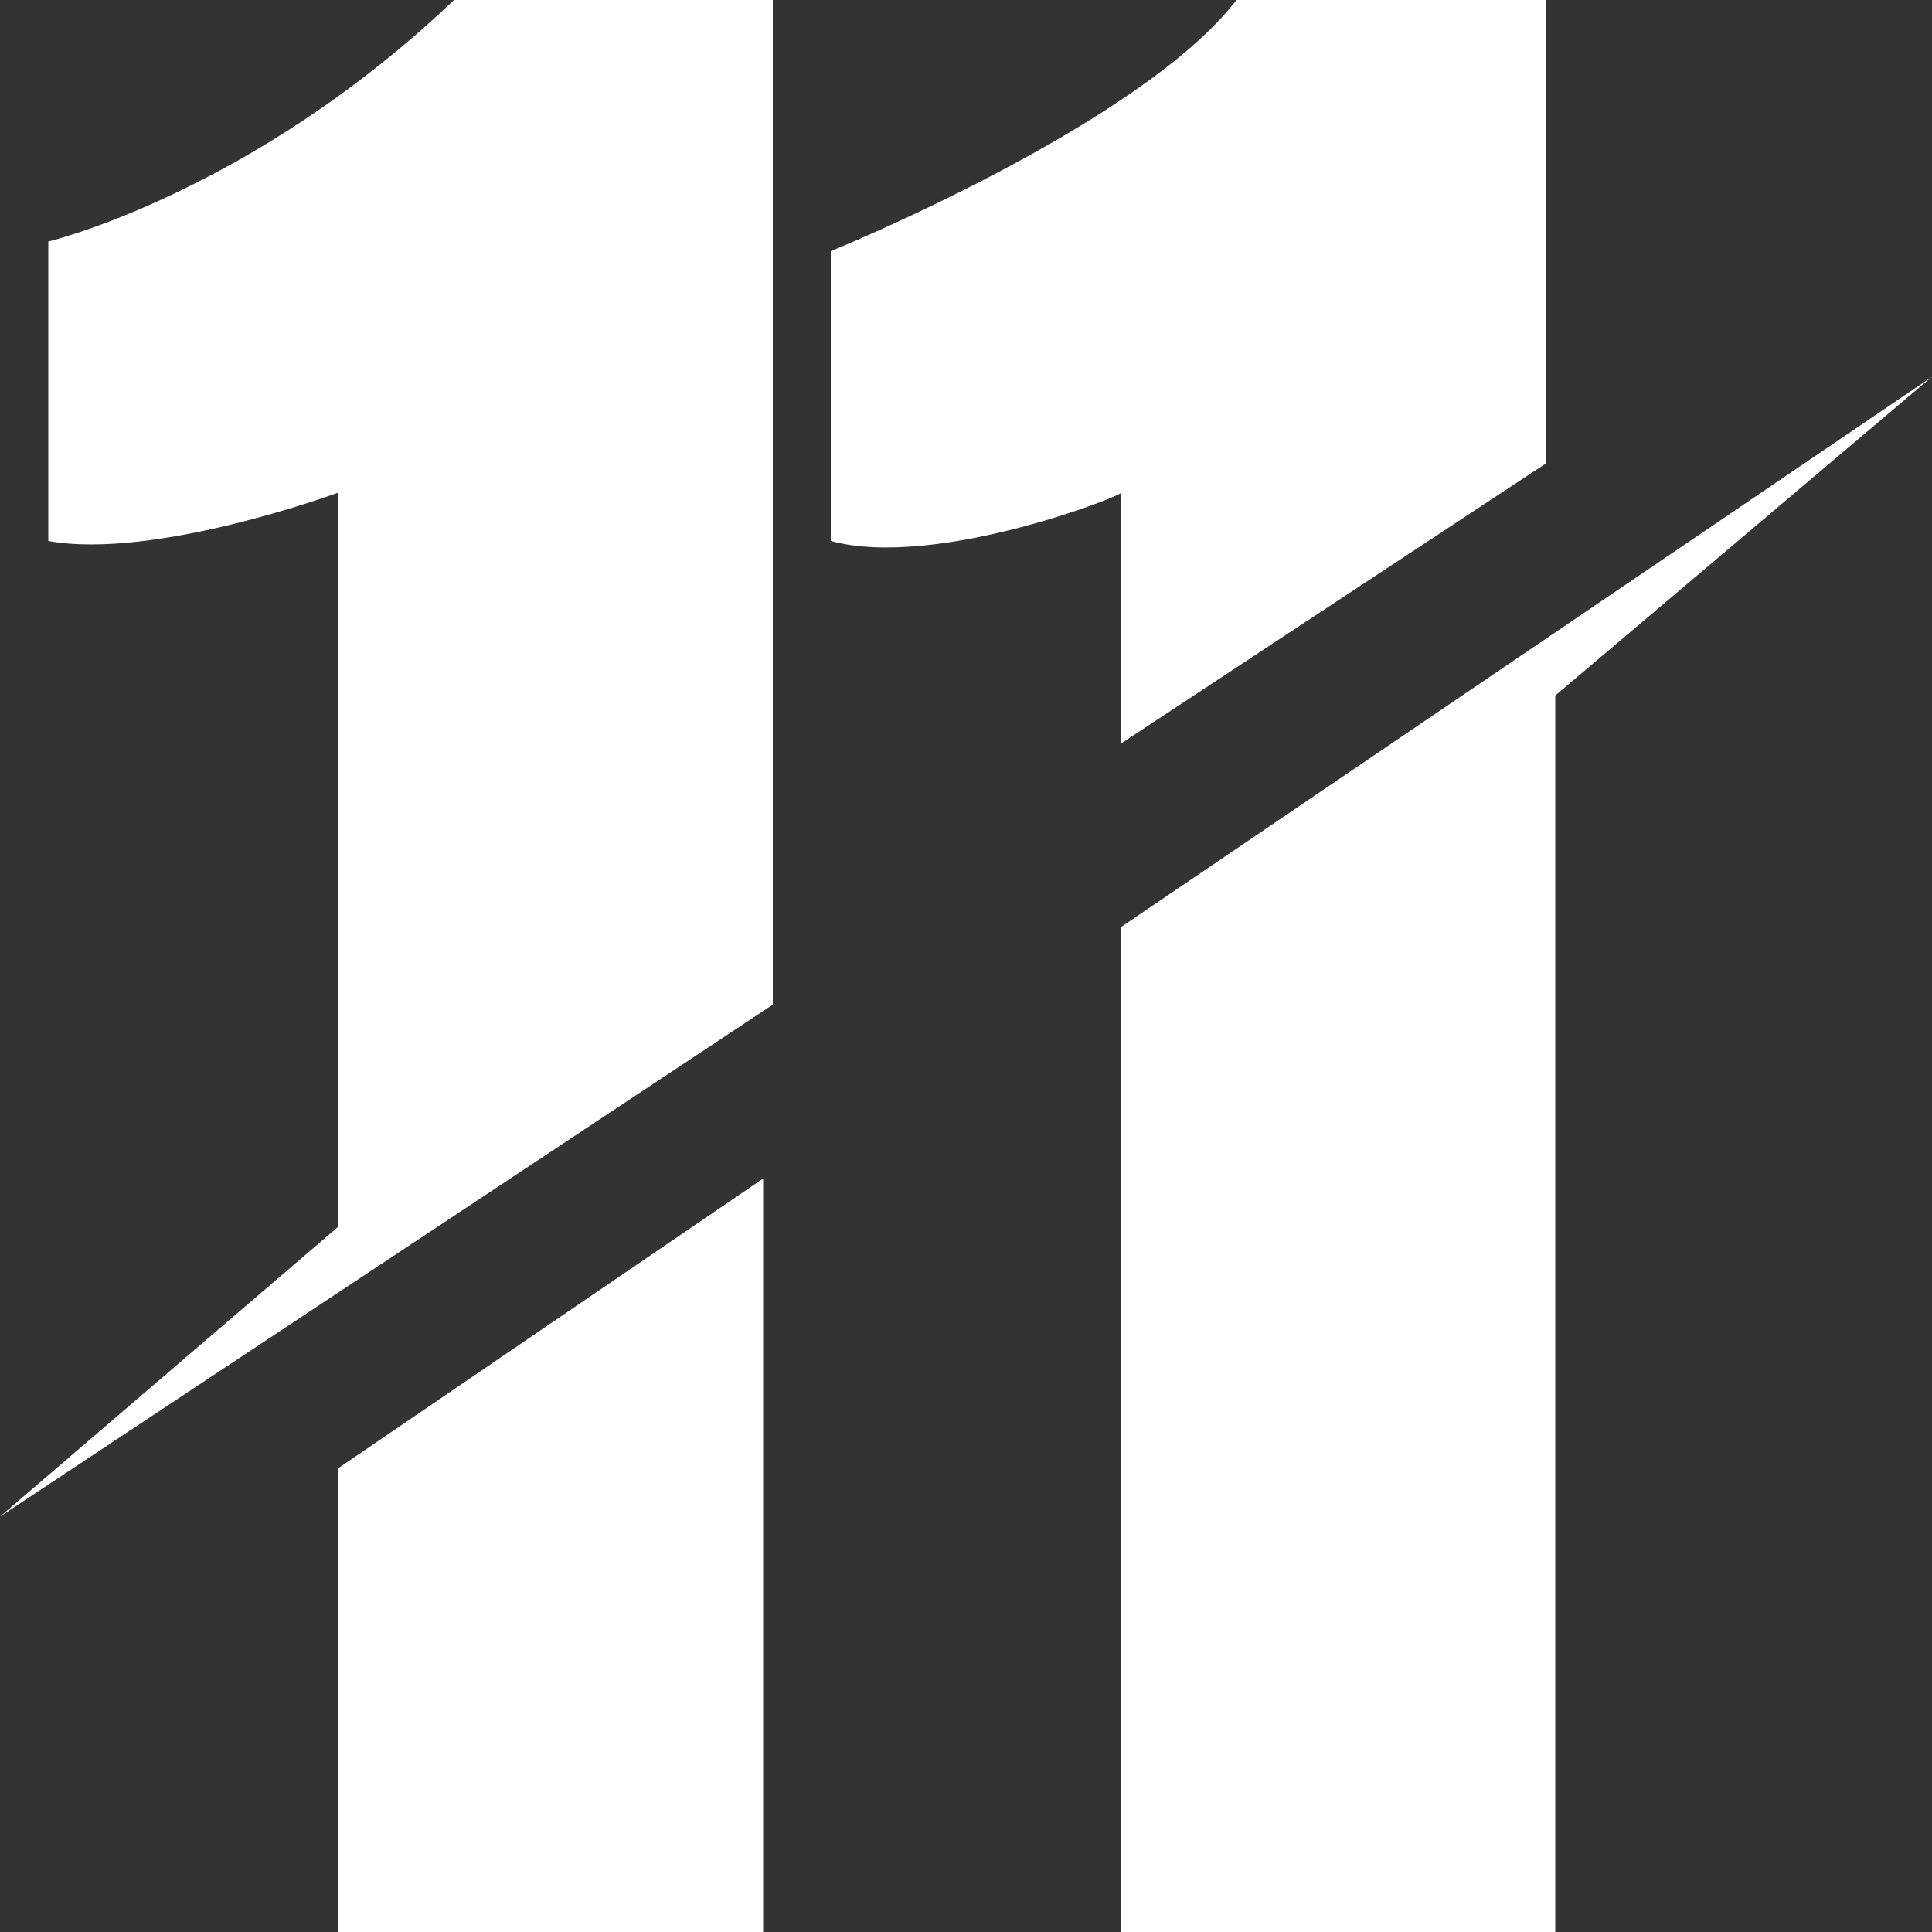
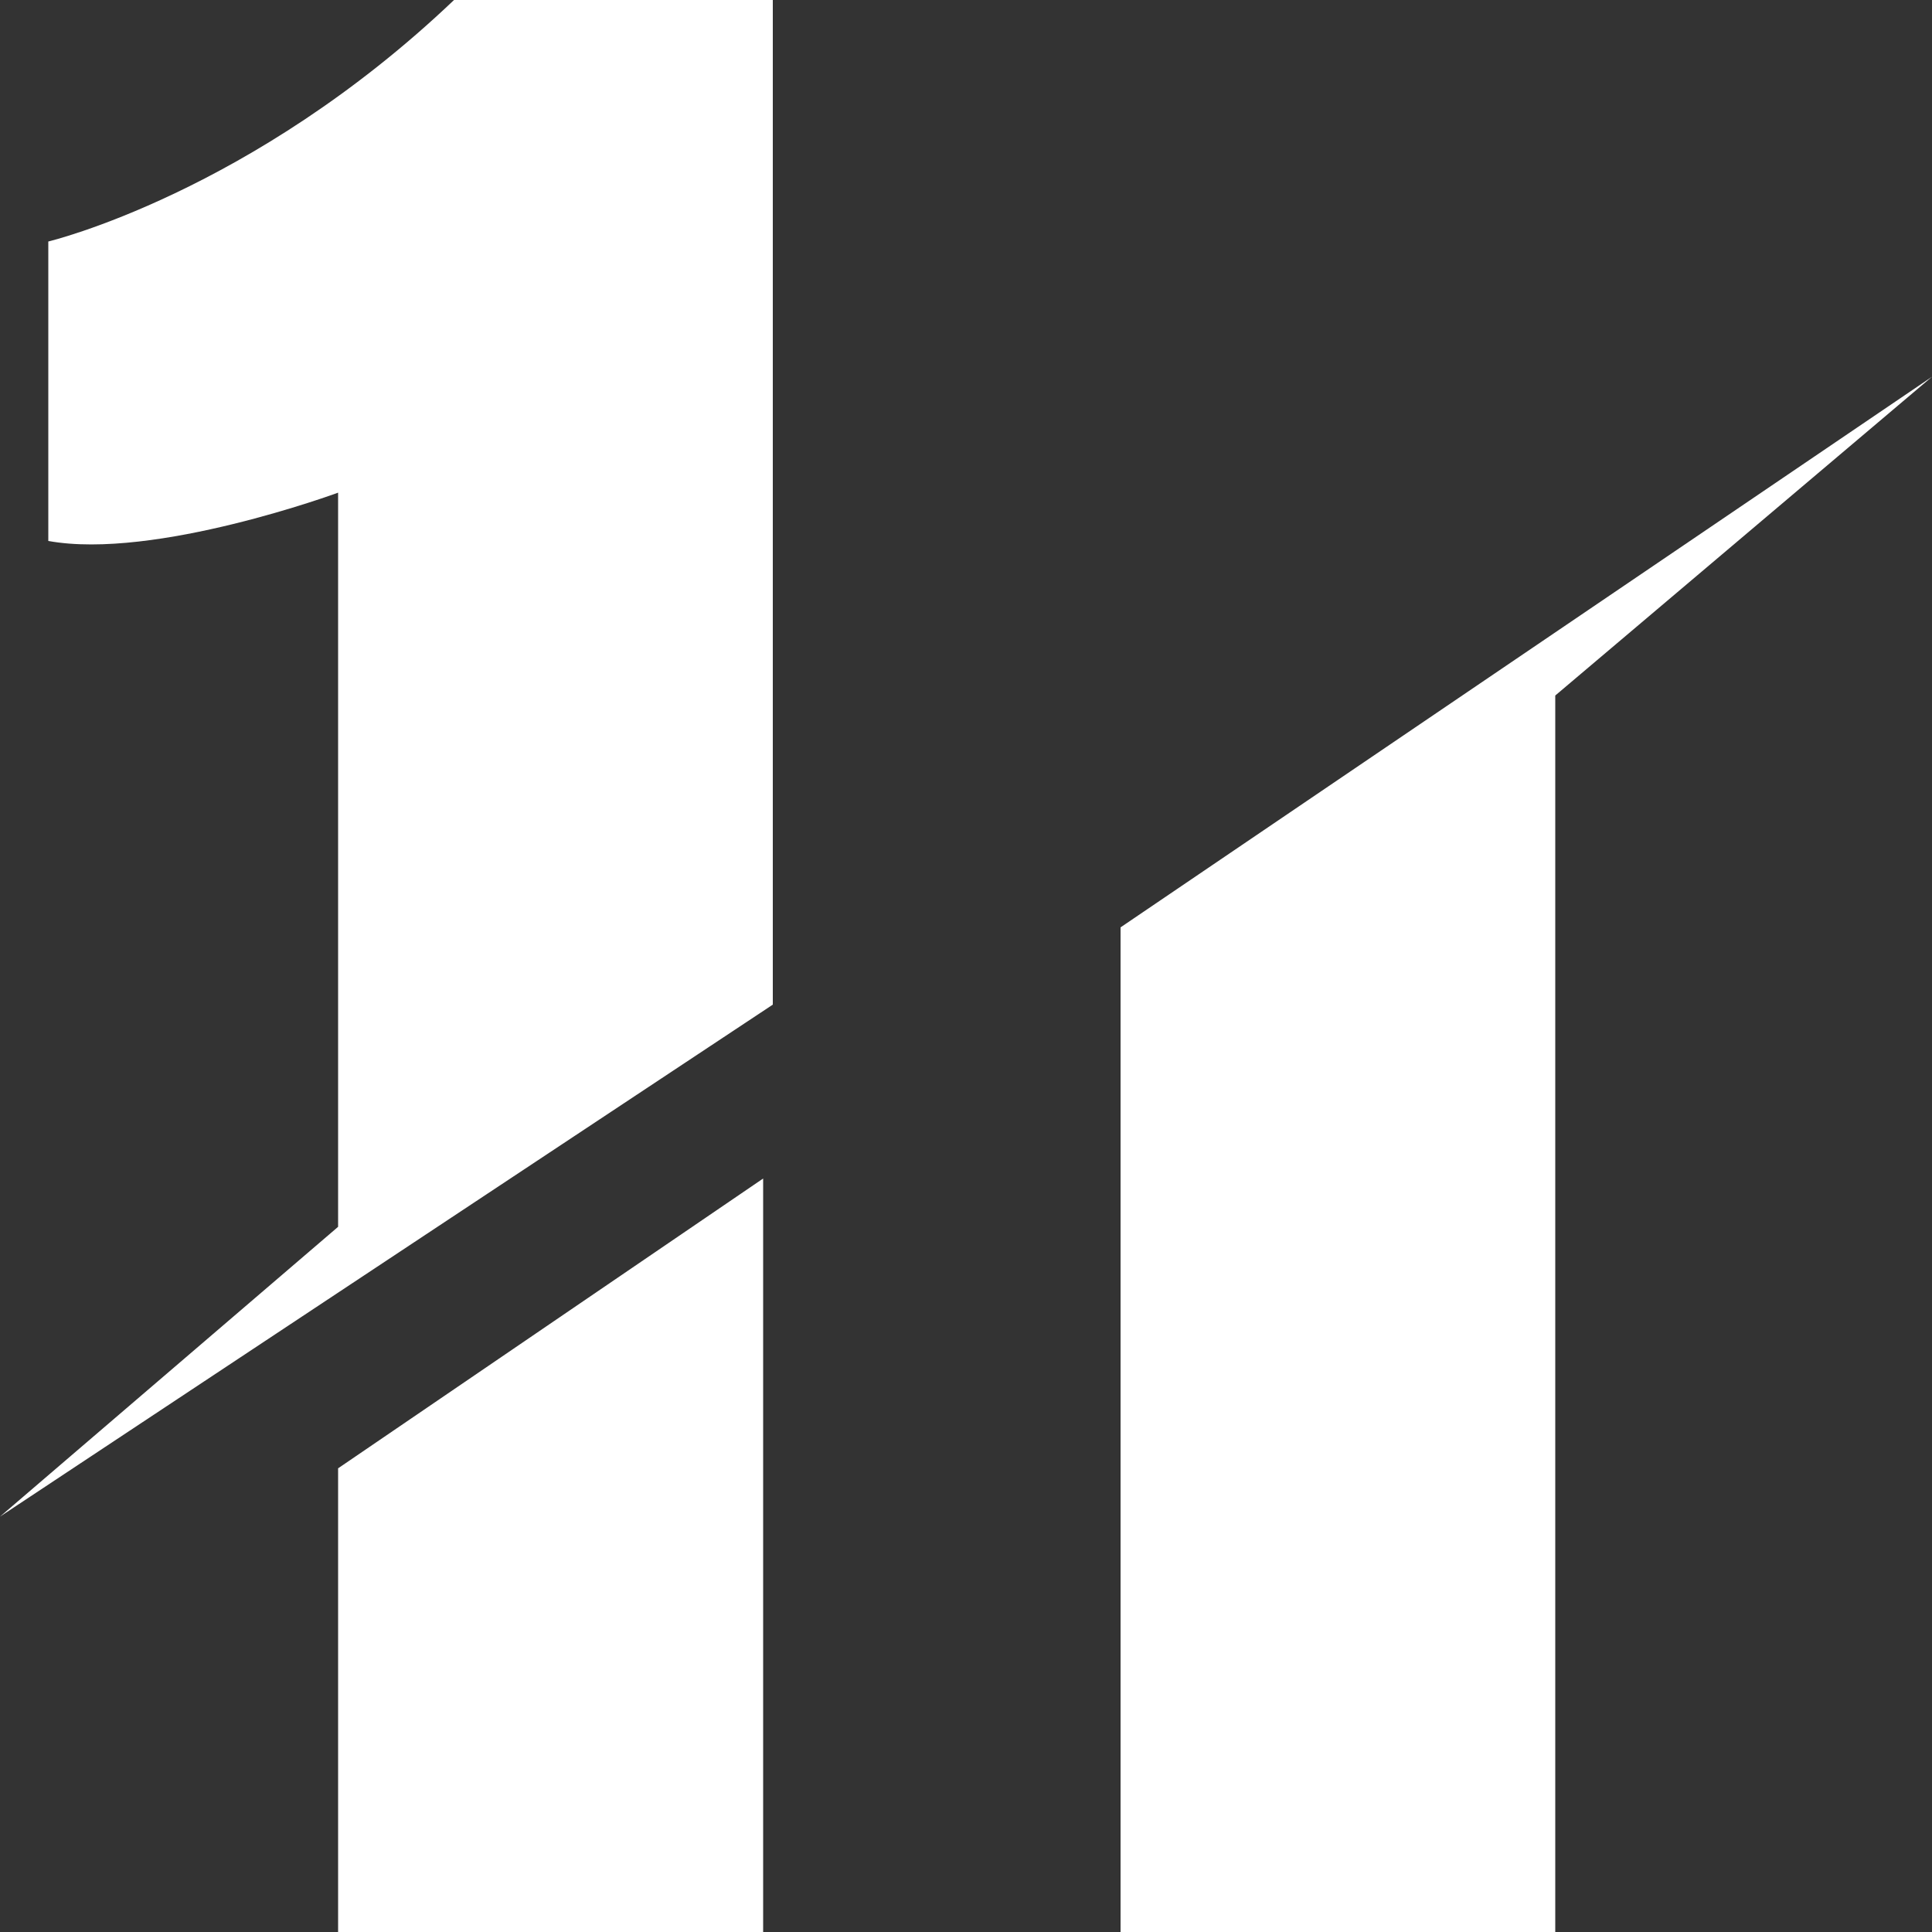
<svg xmlns="http://www.w3.org/2000/svg" version="1.1" id="Layer_1" x="0px" y="0px" viewBox="0 0 20 20" style="enable-background:new 0 0 20 20;" xml:space="preserve">
  <rect x="0" y="0" width="20" height="20" fill="#333333" stroke="none" />
  <style type="text/css">
	.st0{fill:#FFFFFF;}
</style>
  <g>
    <path class="st0" d="M0,15.7l3.5-3V5.1c0,0-1.9,0.7-3,0.5V2.5c0,0,2.1-0.5,4.2-2.5h3.3v10.4L0,15.7z" />
    <polygon class="st0" points="3.5,15.2 7.9,12.2 7.9,20 3.5,20  " />
-     <path class="st0" d="M8.6,5.6v-3c0,0,3.2-1.3,4.2-2.6h3.2v4.8l-4.4,2.9V5.1C11.7,5.1,9.7,5.9,8.6,5.6z" />
    <polygon class="st0" points="11.6,9.6 20,3.9 16.1,7.2 16.1,20 11.6,20  " />
  </g>
</svg>